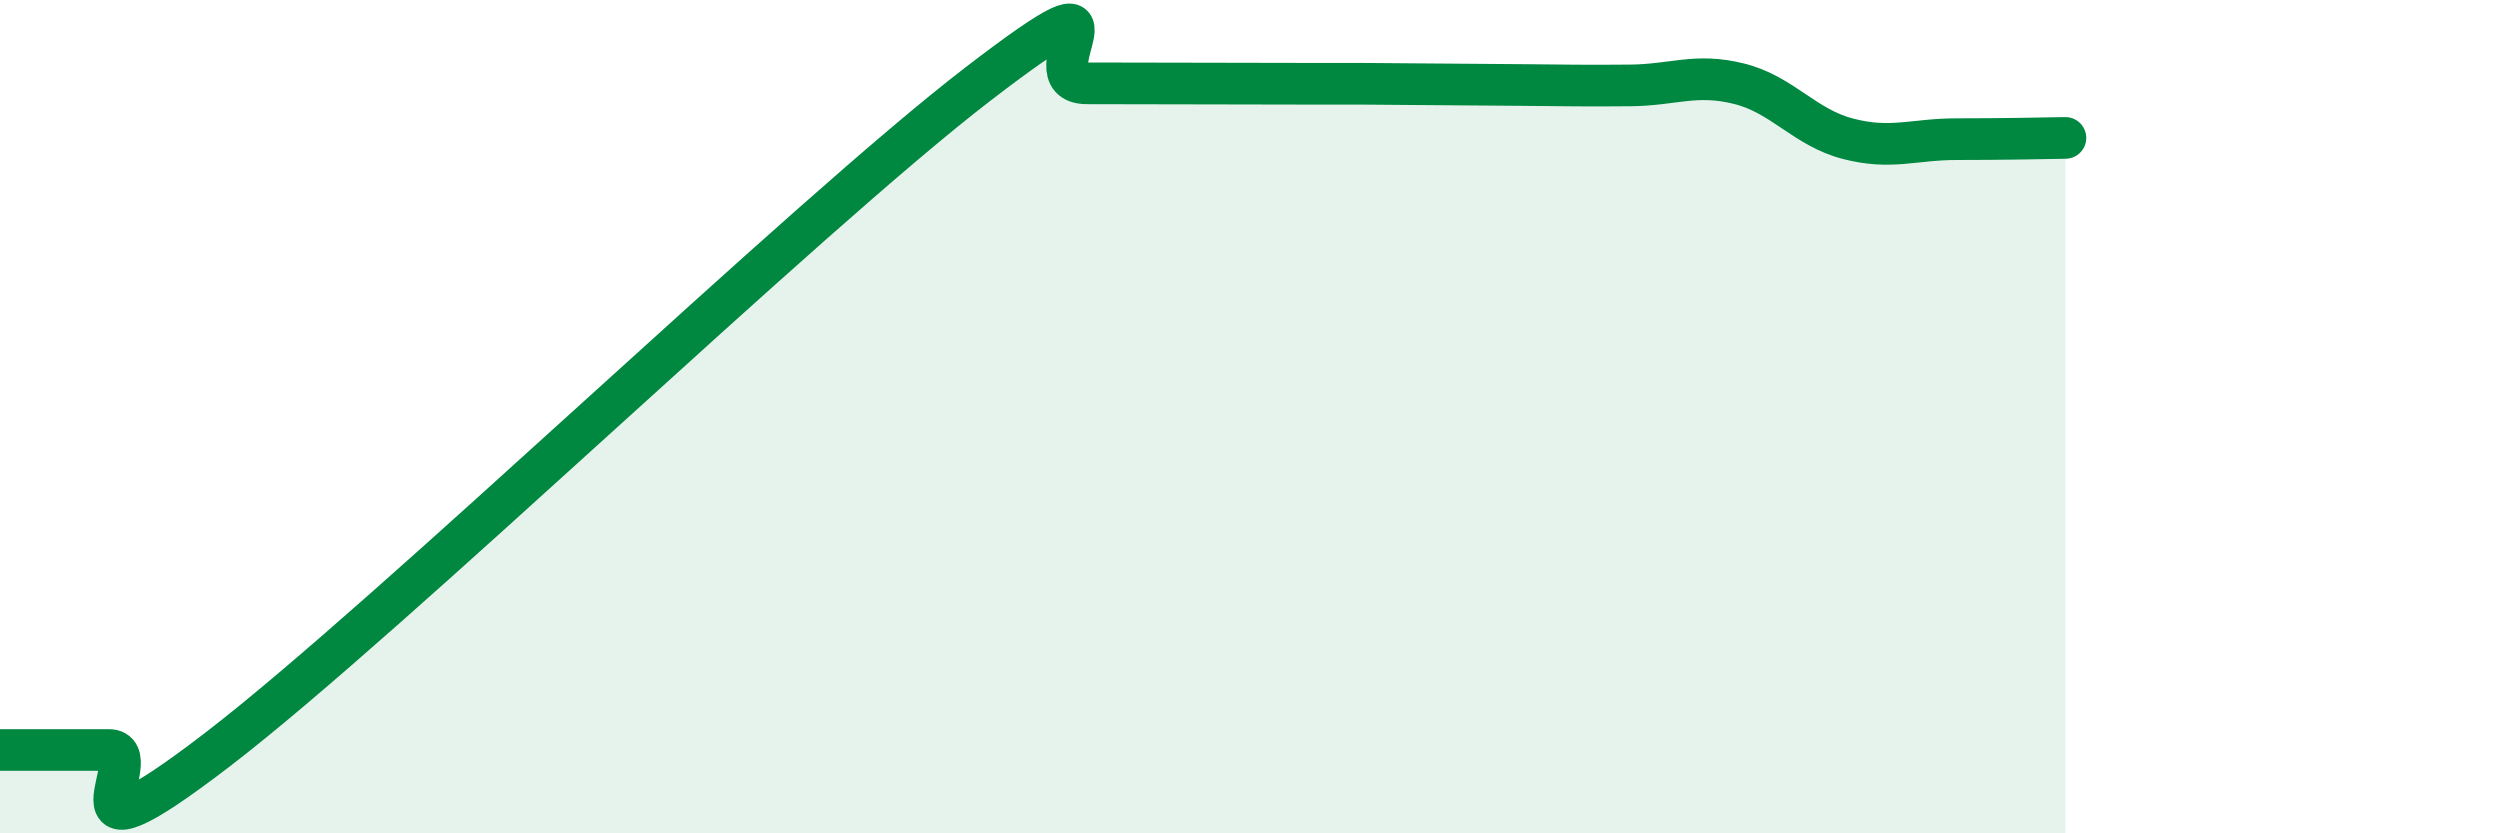
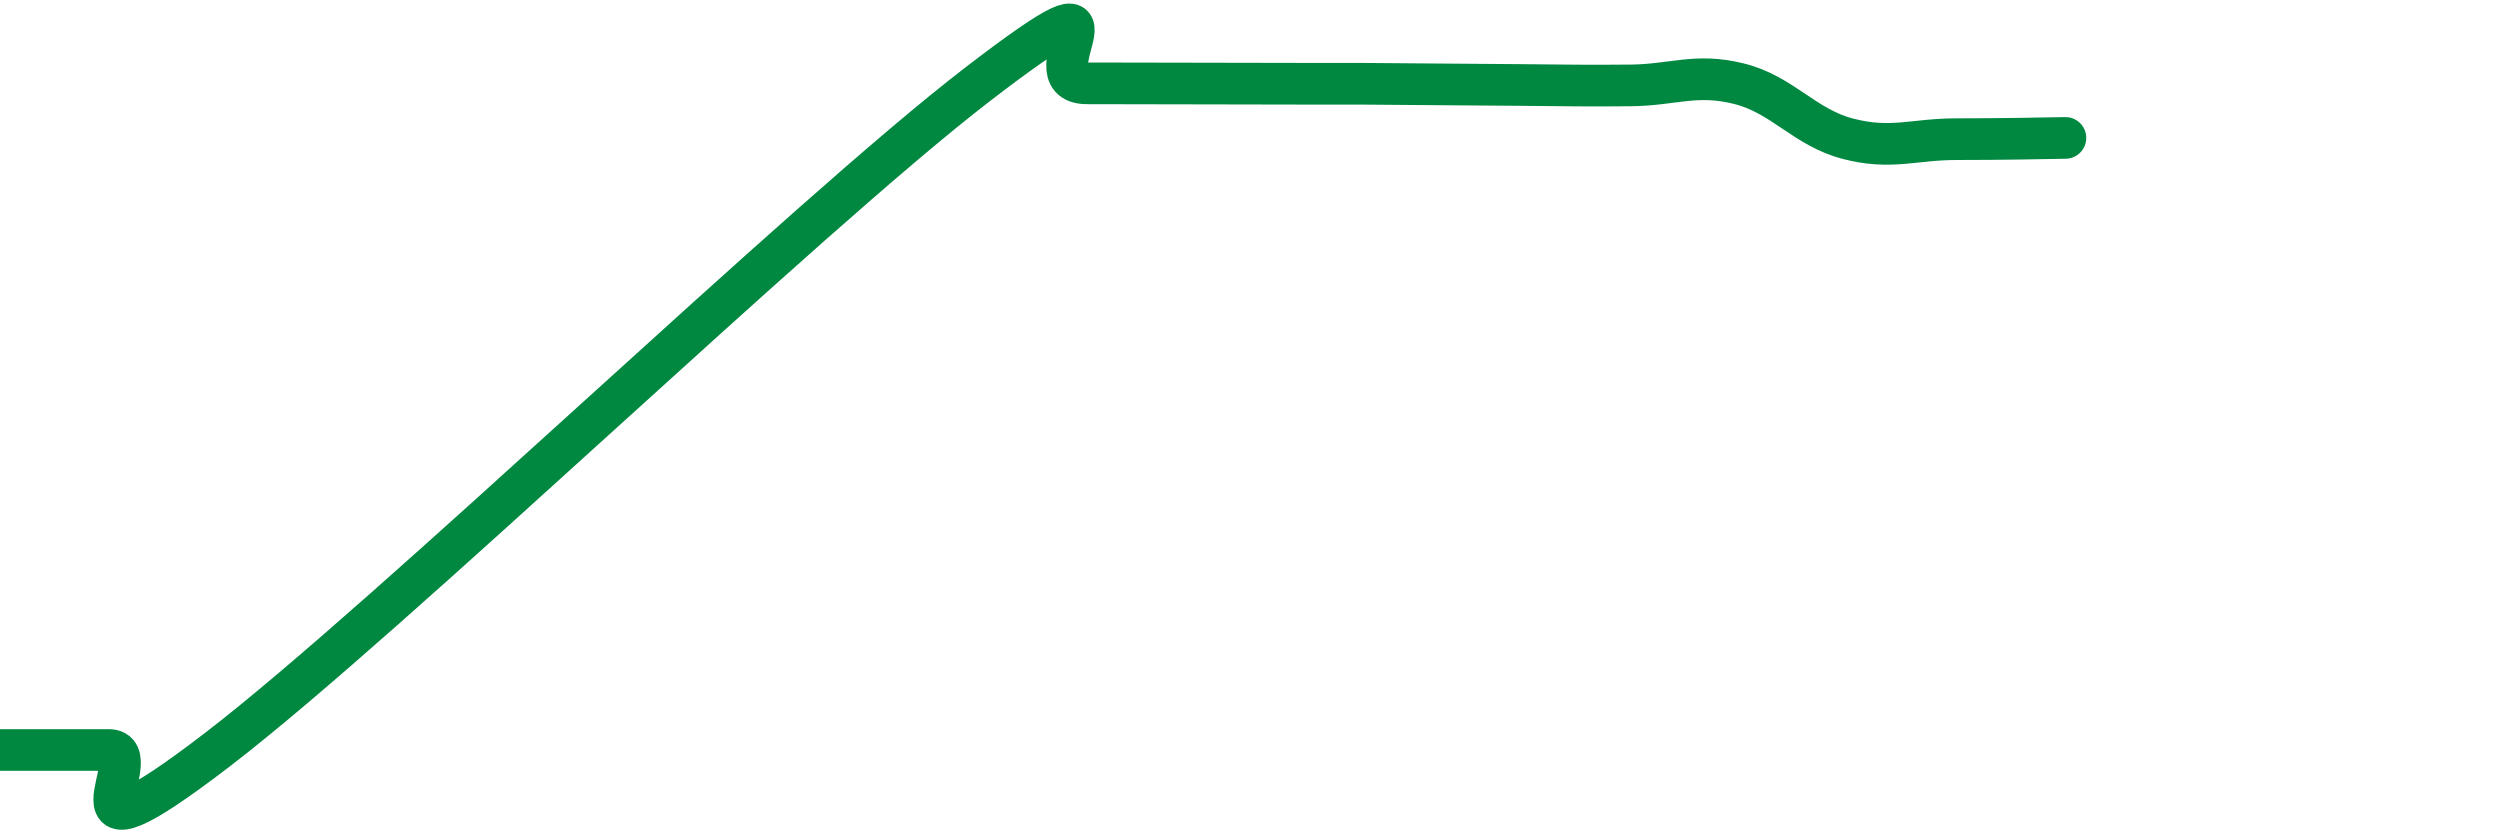
<svg xmlns="http://www.w3.org/2000/svg" width="60" height="20" viewBox="0 0 60 20">
-   <path d="M 0,18 C 0.52,18 1.57,18 2.61,18 C 3.65,18 1.05,21.19 5.22,17.99 C 9.39,14.79 19.31,5.21 23.48,2.01 C 27.65,-1.19 24.53,2 26.09,2 C 27.65,2 29.74,2.01 31.3,2.01 C 32.86,2.01 32.87,2.01 33.91,2.02 C 34.95,2.03 35.48,2.03 36.52,2.04 C 37.56,2.05 38.09,2.06 39.13,2.05 C 40.17,2.04 40.7,1.75 41.74,2.01 C 42.78,2.27 43.31,3.06 44.35,3.33 C 45.39,3.6 45.92,3.34 46.96,3.34 C 48,3.34 49.05,3.32 49.57,3.31L49.57 20L0 20Z" fill="#008740" opacity="0.1" stroke-linecap="round" stroke-linejoin="round" />
  <path d="M 0,18 C 0.52,18 1.57,18 2.61,18 C 3.65,18 1.05,21.19 5.22,17.99 C 9.39,14.79 19.31,5.21 23.48,2.01 C 27.65,-1.19 24.53,2 26.09,2 C 27.65,2 29.74,2.01 31.3,2.01 C 32.86,2.01 32.87,2.01 33.91,2.02 C 34.95,2.03 35.48,2.03 36.52,2.04 C 37.56,2.05 38.09,2.06 39.13,2.05 C 40.17,2.04 40.7,1.75 41.74,2.01 C 42.78,2.27 43.31,3.06 44.35,3.33 C 45.39,3.6 45.92,3.34 46.96,3.34 C 48,3.34 49.05,3.32 49.57,3.31" stroke="#008740" stroke-width="1" fill="none" stroke-linecap="round" stroke-linejoin="round" />
</svg>